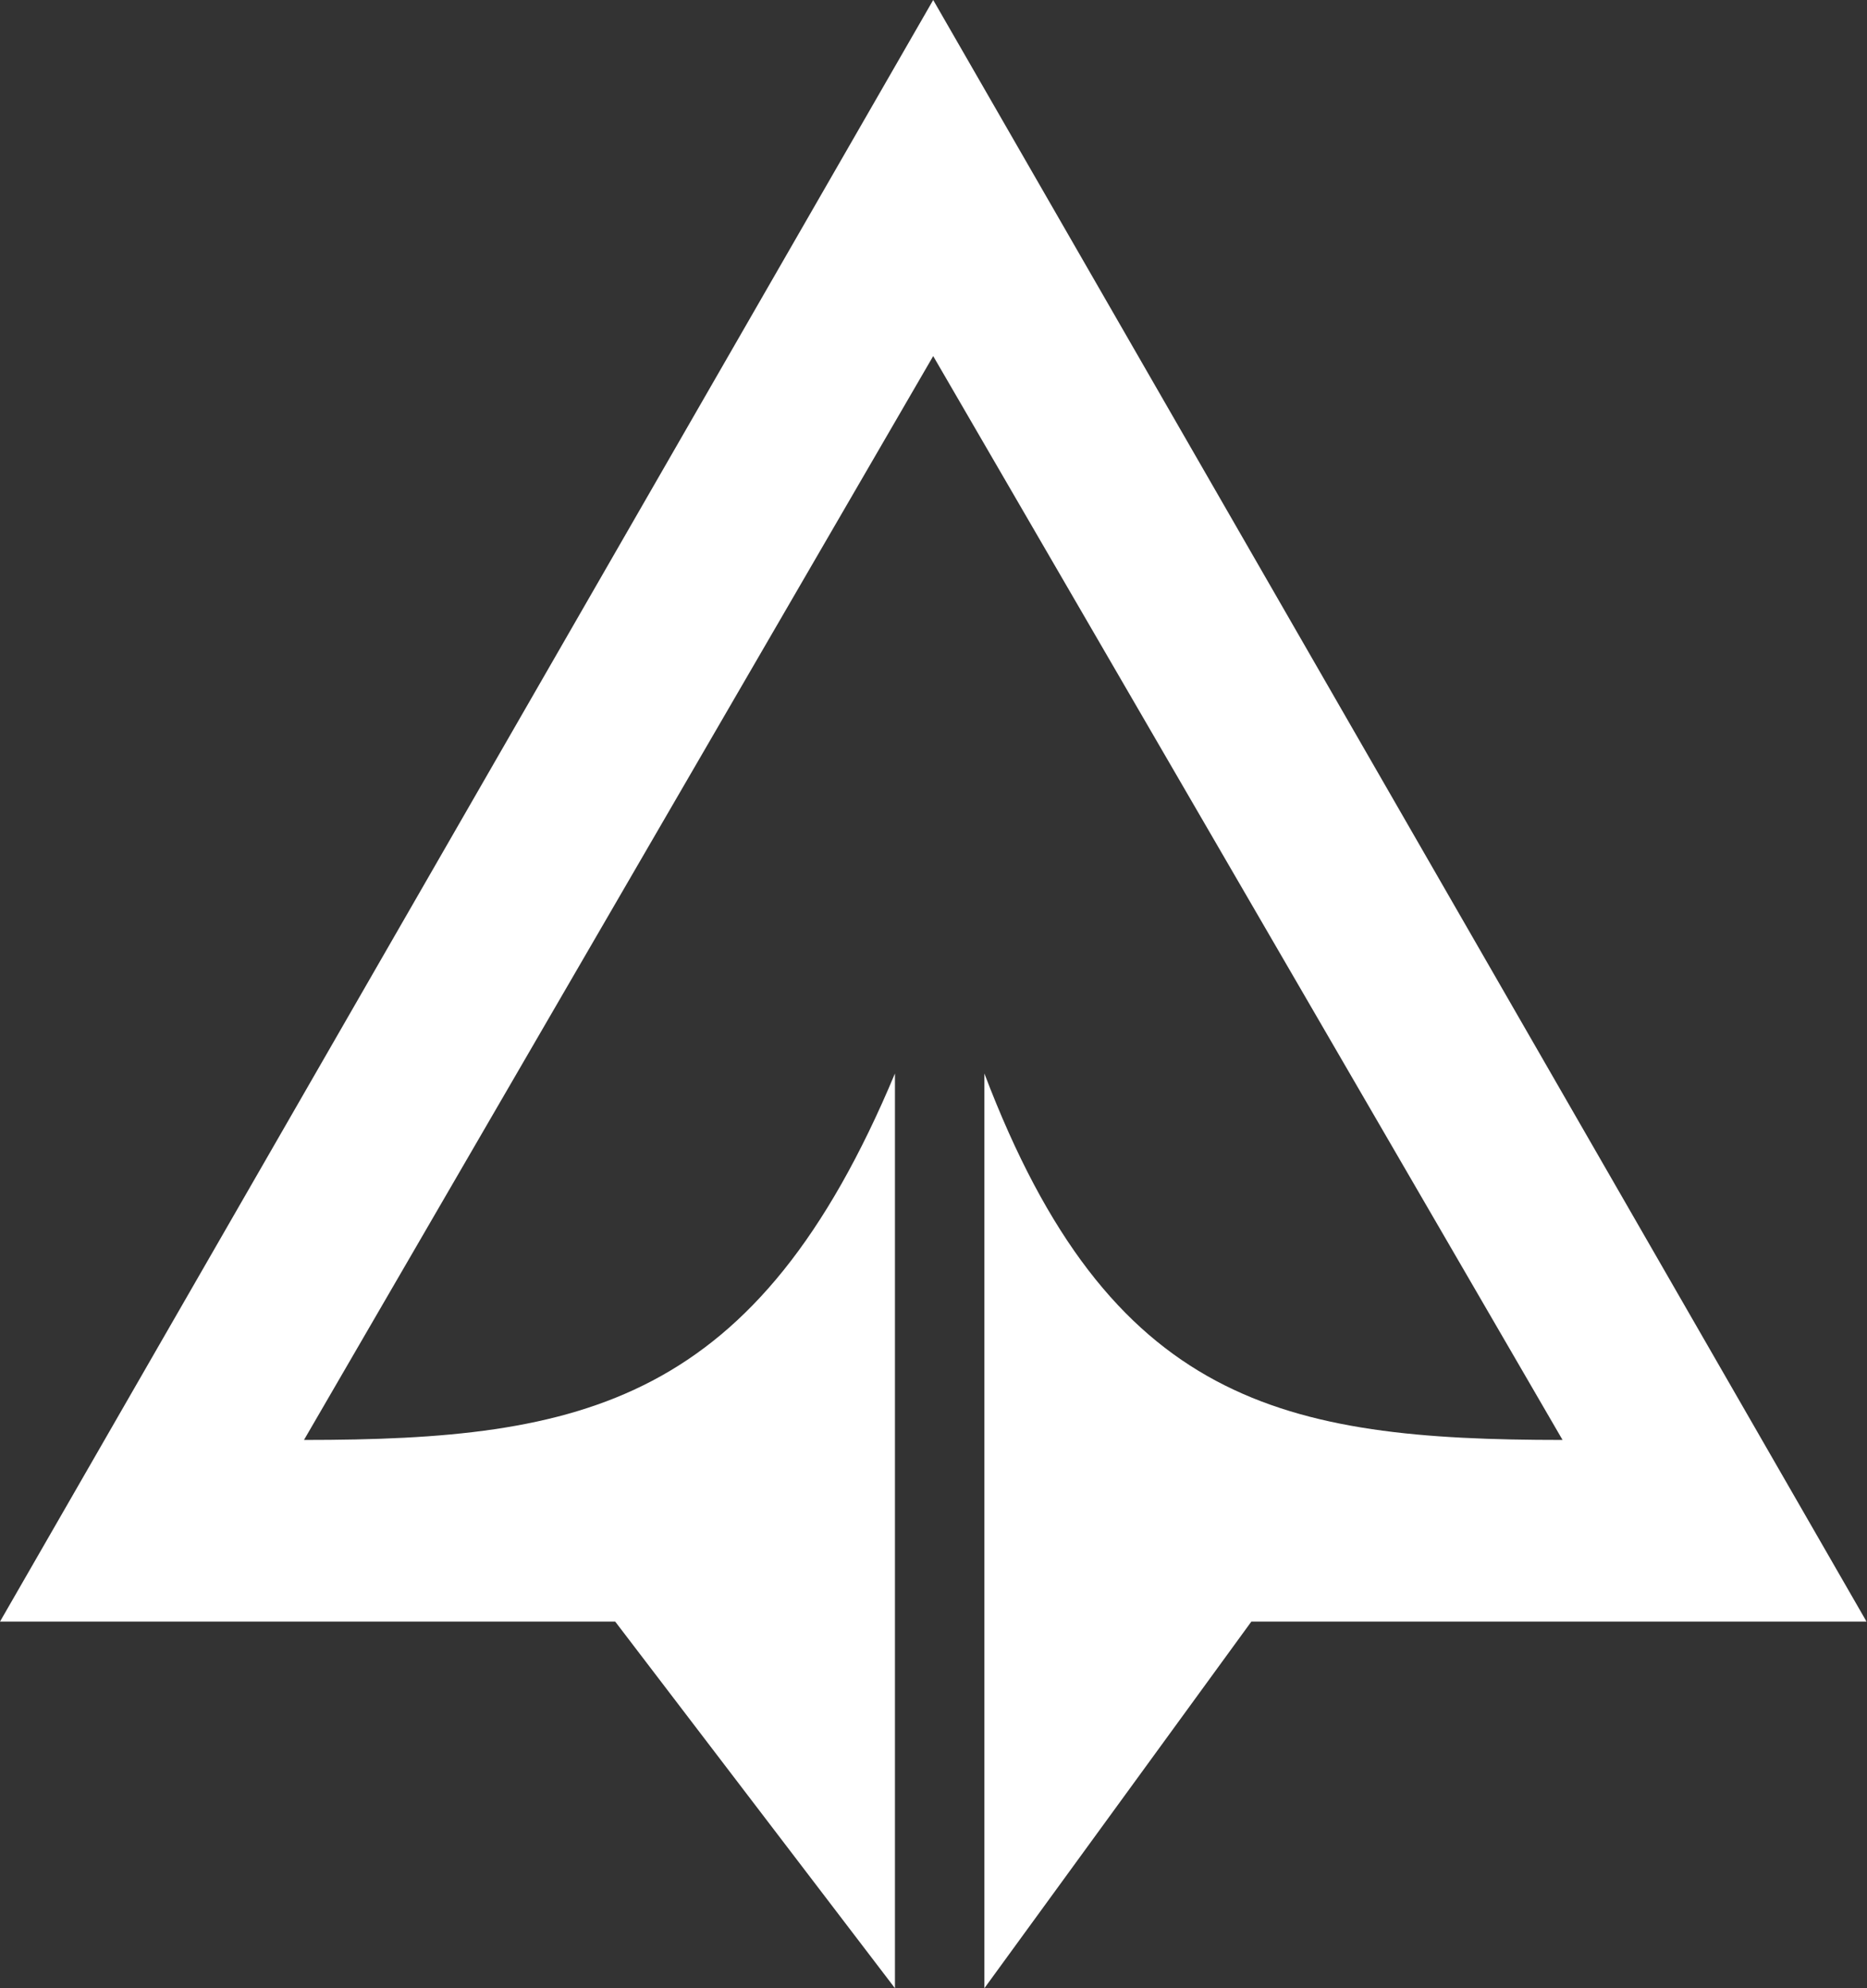
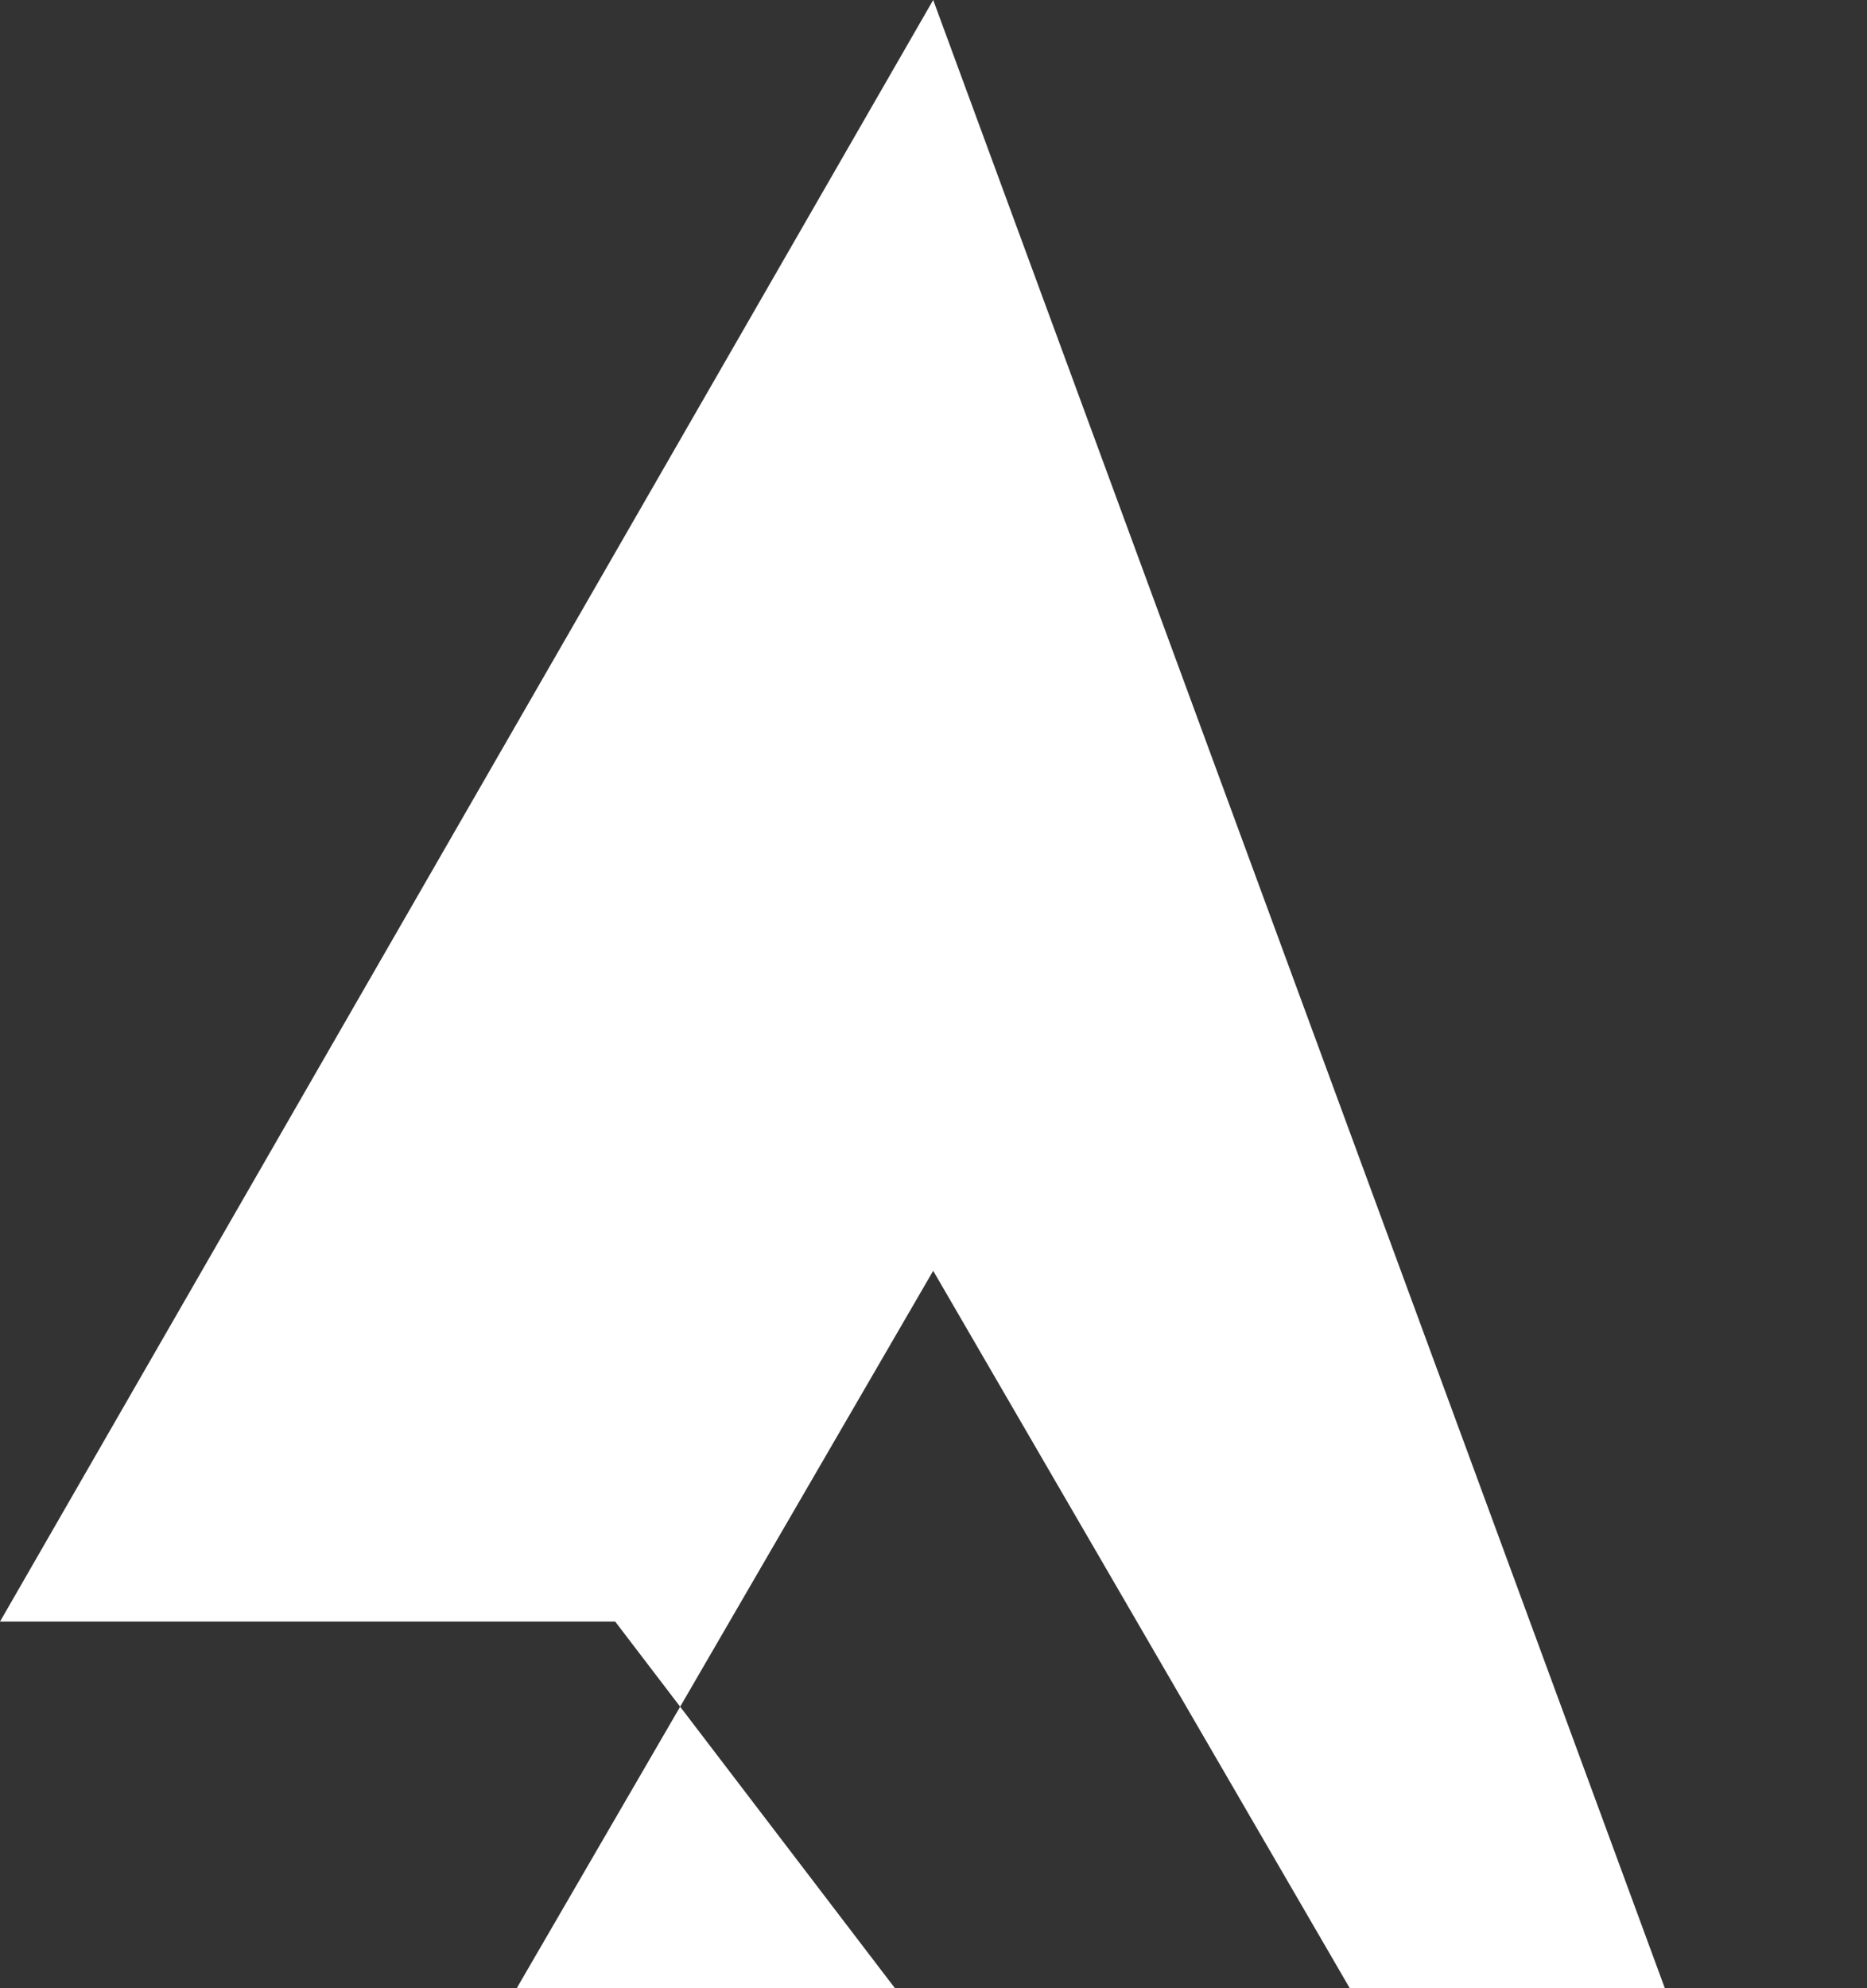
<svg xmlns="http://www.w3.org/2000/svg" version="1.2" viewBox="0 0 1240 1320" width="1240" height="1320">
  <rect x="0" y="0" width="1240" height="1320" fill="#333333" stroke="none" />
  <title>63b6fe993ce0bd20adc4c703_Aperiam-site-logo-svg</title>
  <style>
		.s0 { fill: #ffffff } 
	</style>
-   <path id="Layer" fill-rule="evenodd" class="s0" d="m619.8 0l-619.8 1076.6h408.6l185.8 243.4v-607.3c-91.8 219.4-206.8 243.3-392.5 243.3l417.9-719.6 418 719.6c-185.7 0-300.7-23.9-384-243.3v607.3l177.3-243.4h408.6z" />
+   <path id="Layer" fill-rule="evenodd" class="s0" d="m619.8 0l-619.8 1076.6h408.6l185.8 243.4c-91.8 219.4-206.8 243.3-392.5 243.3l417.9-719.6 418 719.6c-185.7 0-300.7-23.9-384-243.3v607.3l177.3-243.4h408.6z" />
</svg>